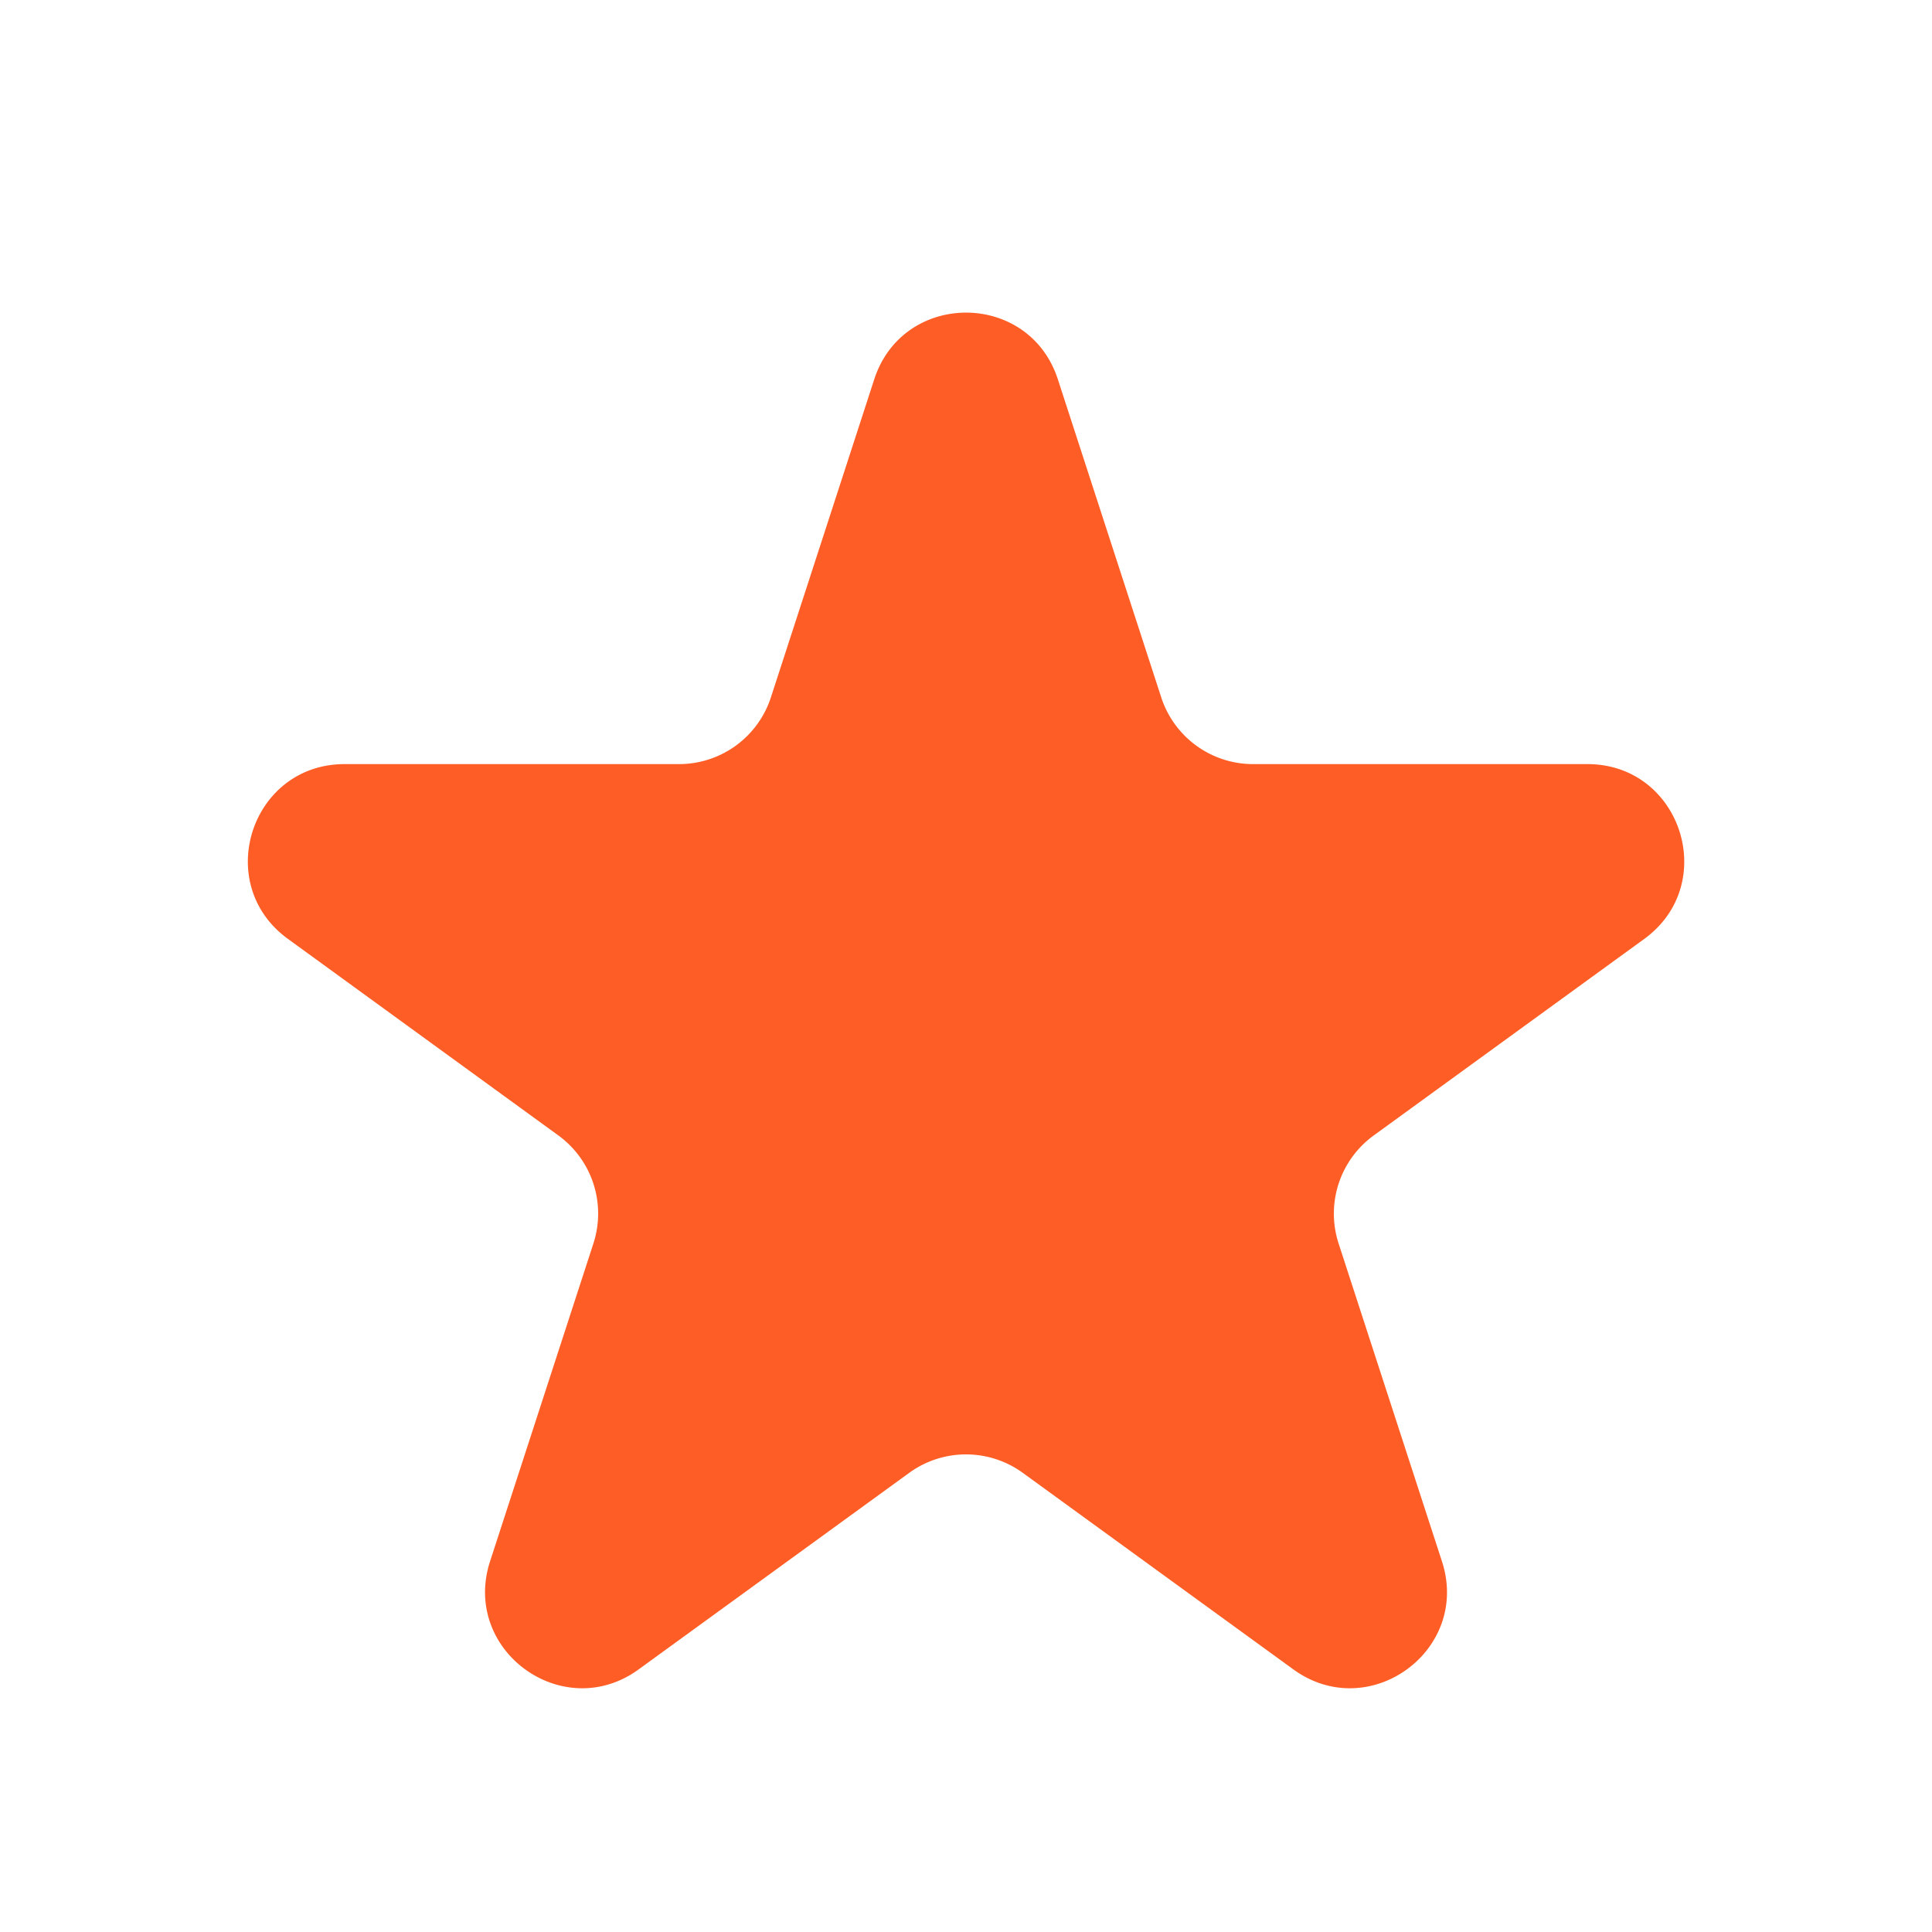
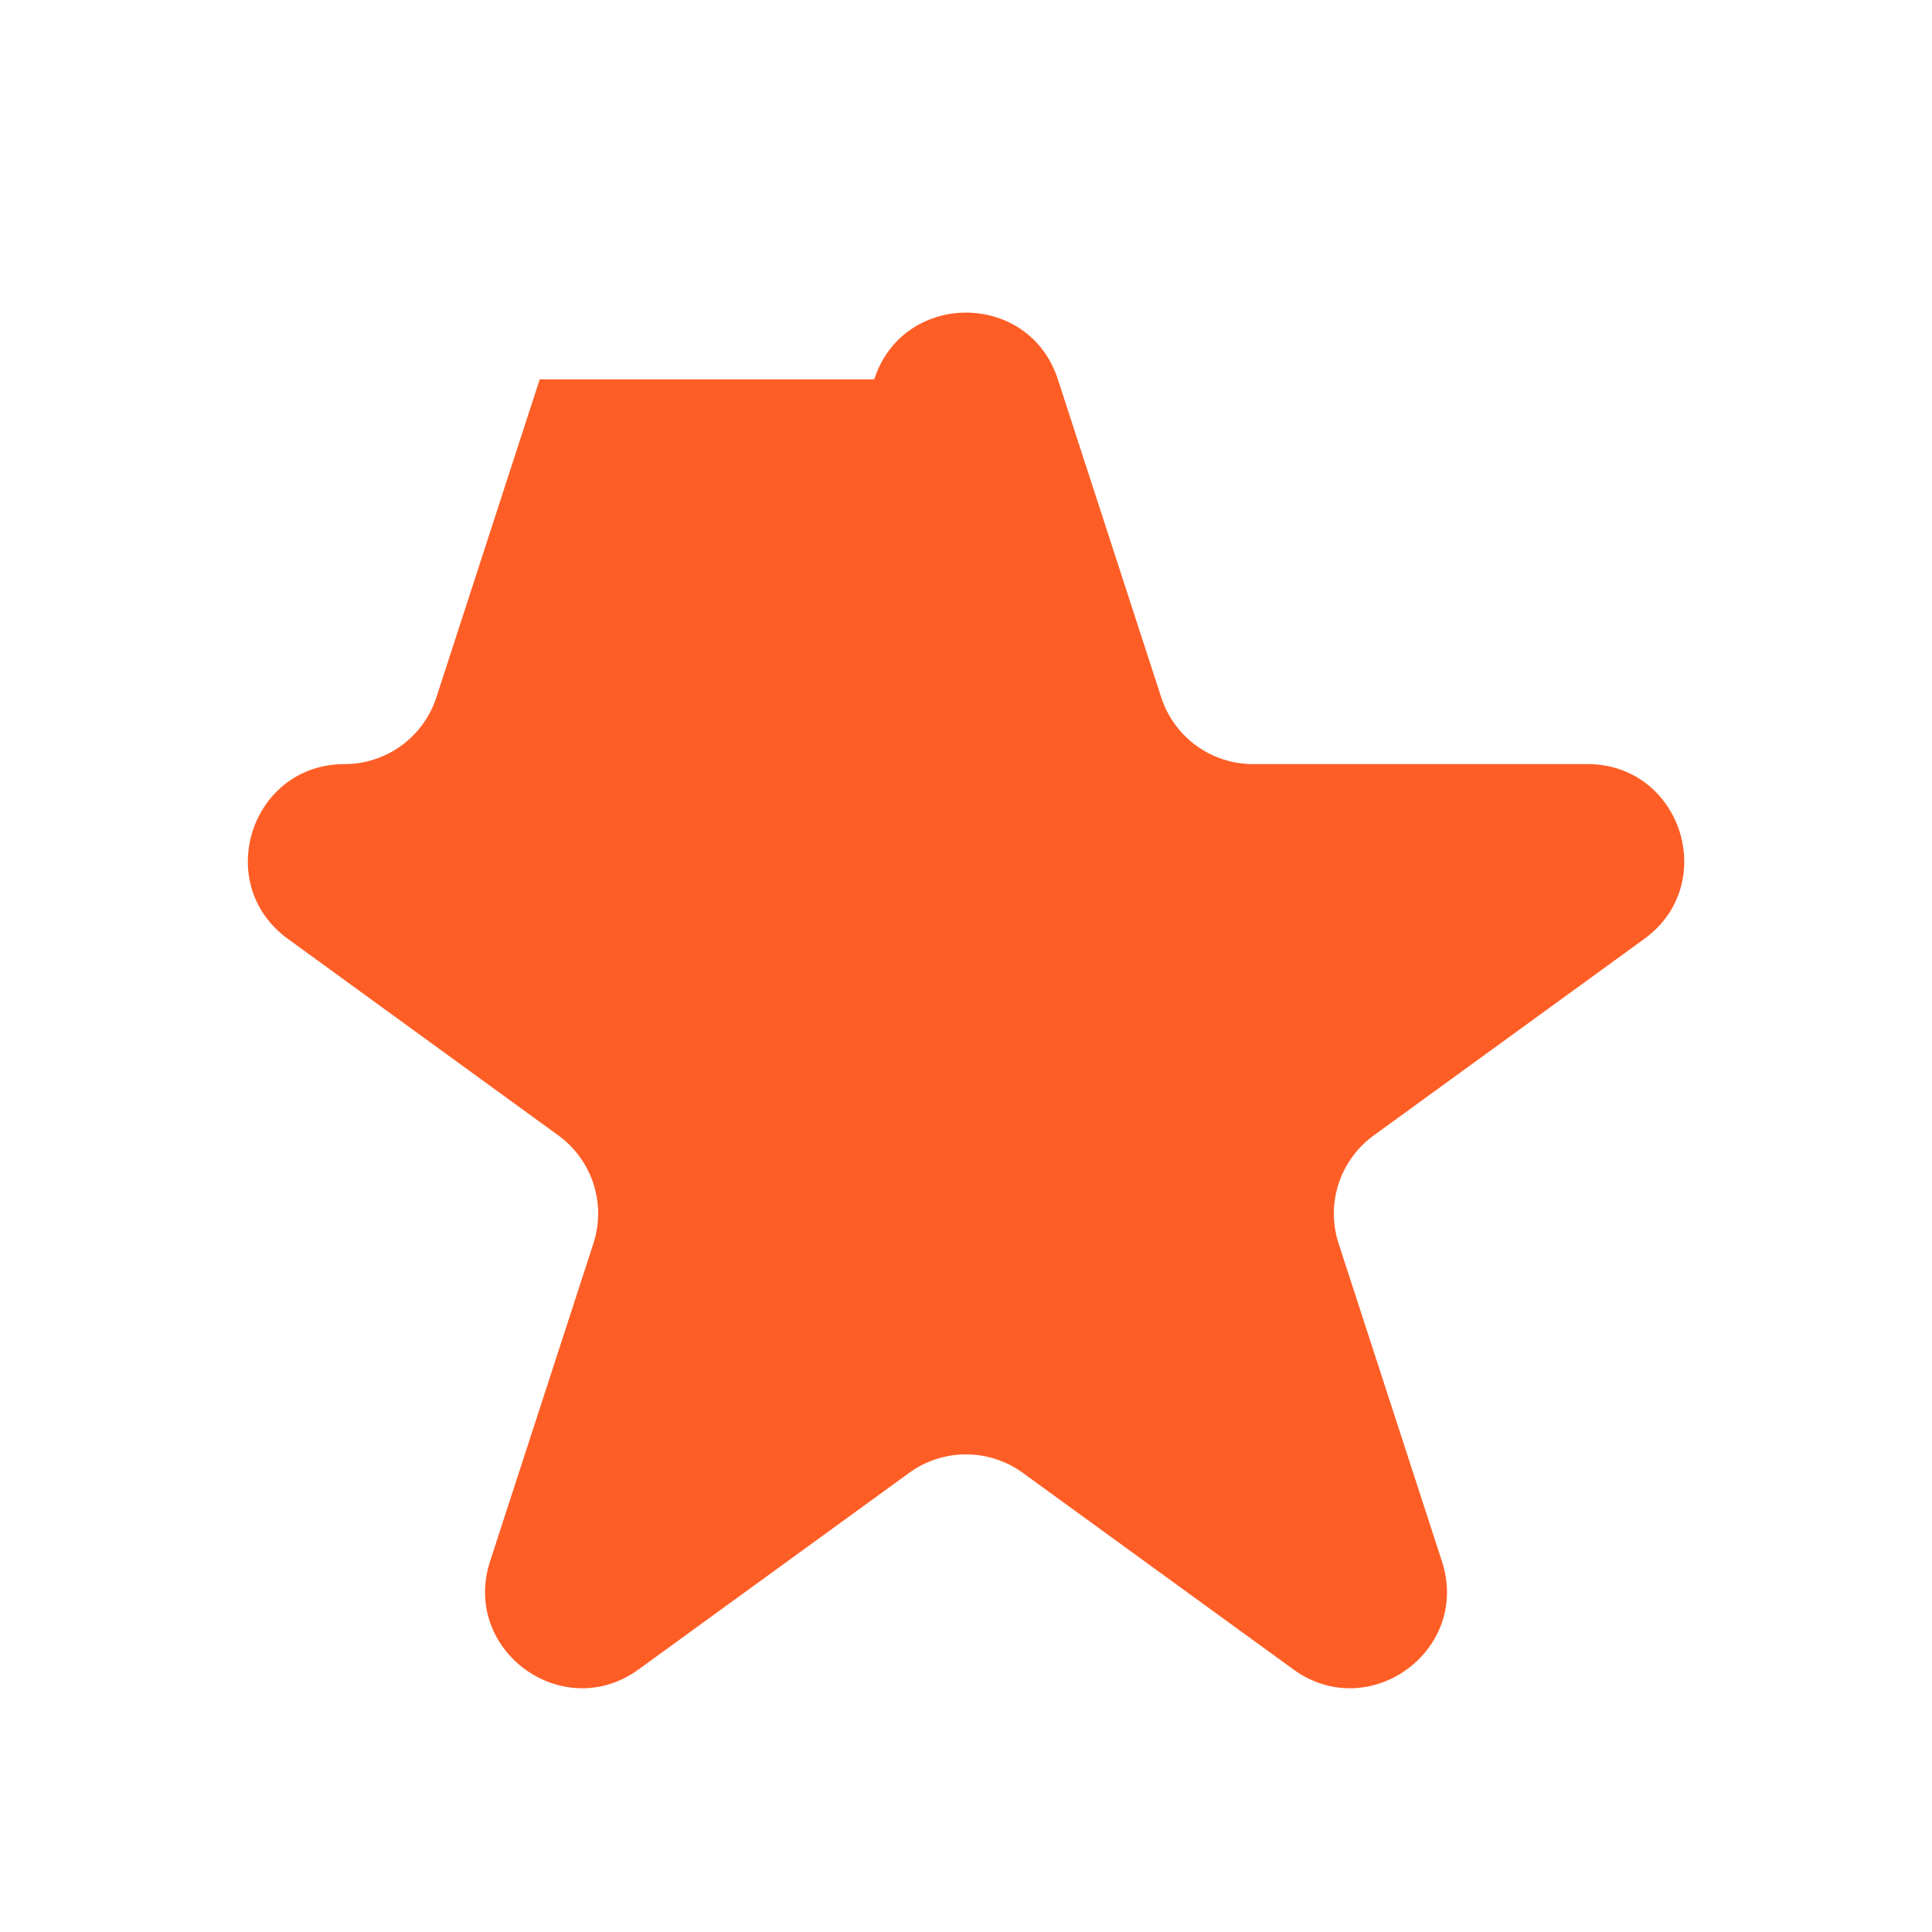
<svg xmlns="http://www.w3.org/2000/svg" width="20" height="20" fill="none">
-   <path fill="#FE5E26" d="M9.05 3.927c.299-.921 1.602-.921 1.901 0l1.07 3.292a1 1 0 0 0 .95.691h3.462c.969 0 1.372 1.24.588 1.81l-2.8 2.034a1 1 0 0 0-.364 1.118l1.07 3.291c.3.922-.755 1.688-1.539 1.118l-2.8-2.034a1 1 0 0 0-1.176 0l-2.8 2.034c-.783.57-1.838-.196-1.539-1.118l1.07-3.291a1 1 0 0 0-.363-1.118l-2.8-2.035c-.784-.57-.381-1.809.587-1.809H7.03a1 1 0 0 0 .95-.69l1.07-3.293z" />
+   <path fill="#FE5E26" d="M9.05 3.927c.299-.921 1.602-.921 1.901 0l1.07 3.292a1 1 0 0 0 .95.691h3.462c.969 0 1.372 1.24.588 1.81l-2.8 2.034a1 1 0 0 0-.364 1.118l1.07 3.291c.3.922-.755 1.688-1.539 1.118l-2.8-2.034a1 1 0 0 0-1.176 0l-2.8 2.034c-.783.57-1.838-.196-1.539-1.118l1.07-3.291a1 1 0 0 0-.363-1.118l-2.8-2.035c-.784-.57-.381-1.809.587-1.809a1 1 0 0 0 .95-.69l1.07-3.293z" />
</svg>